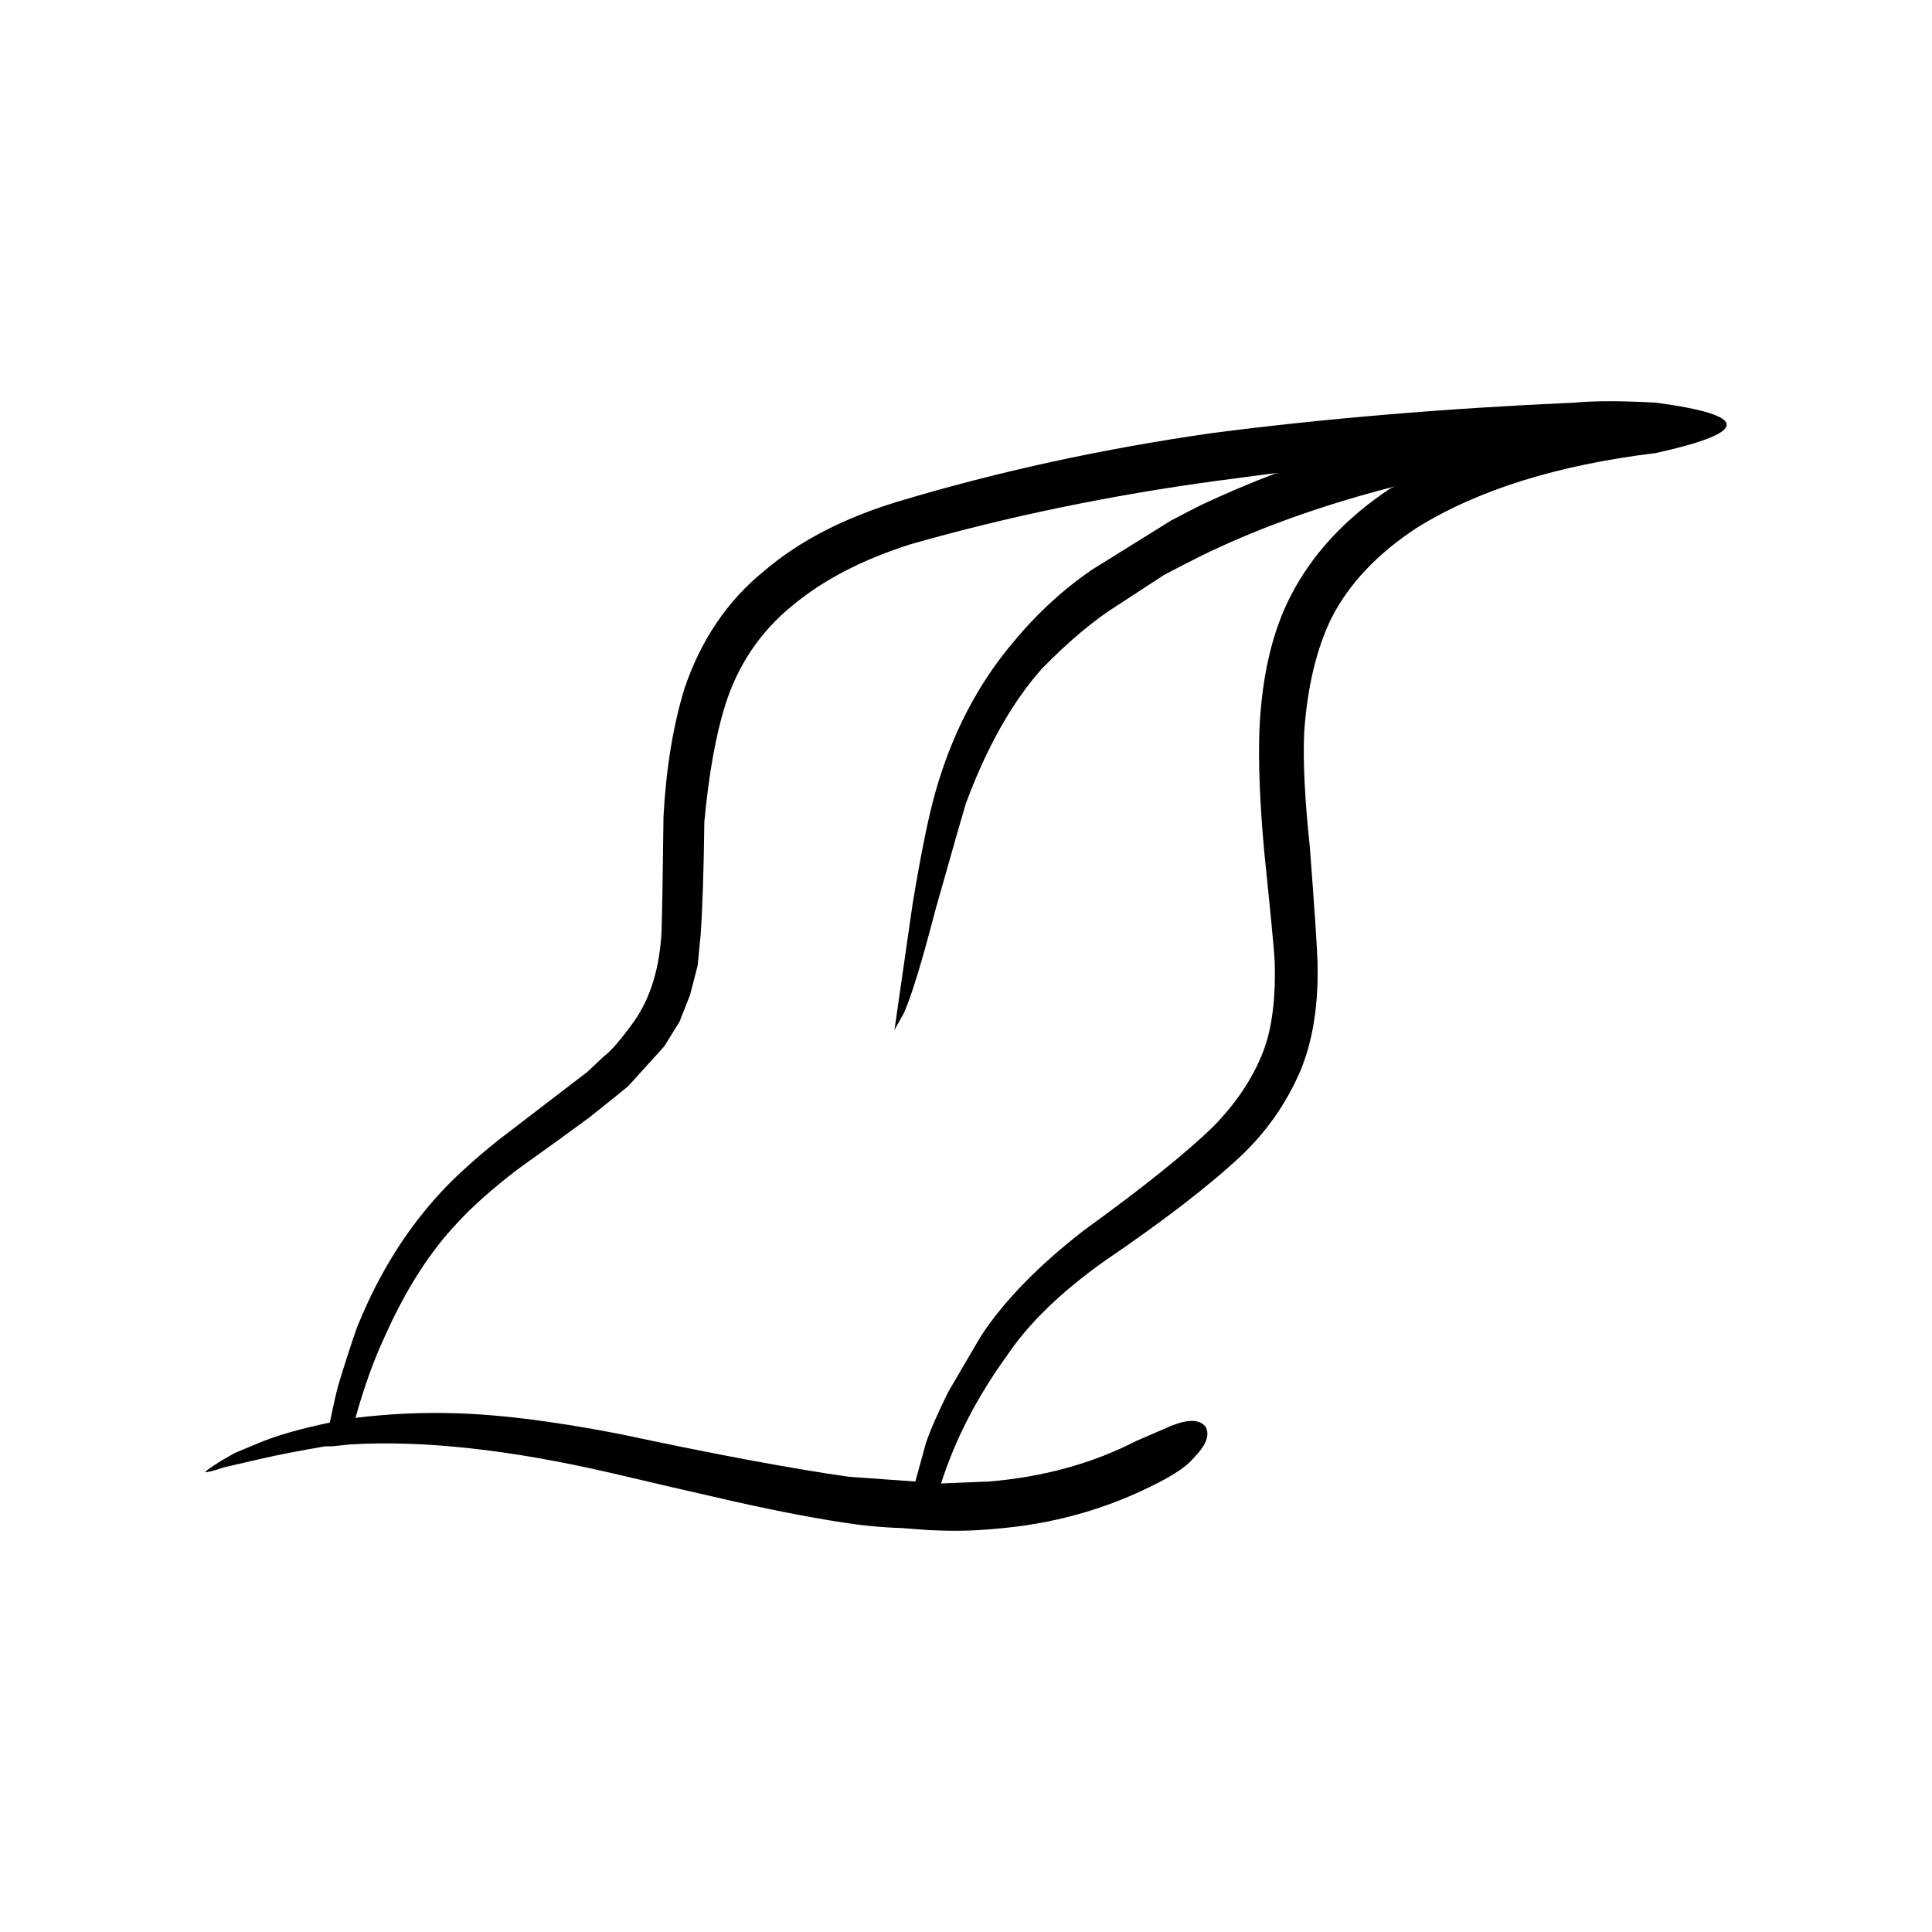
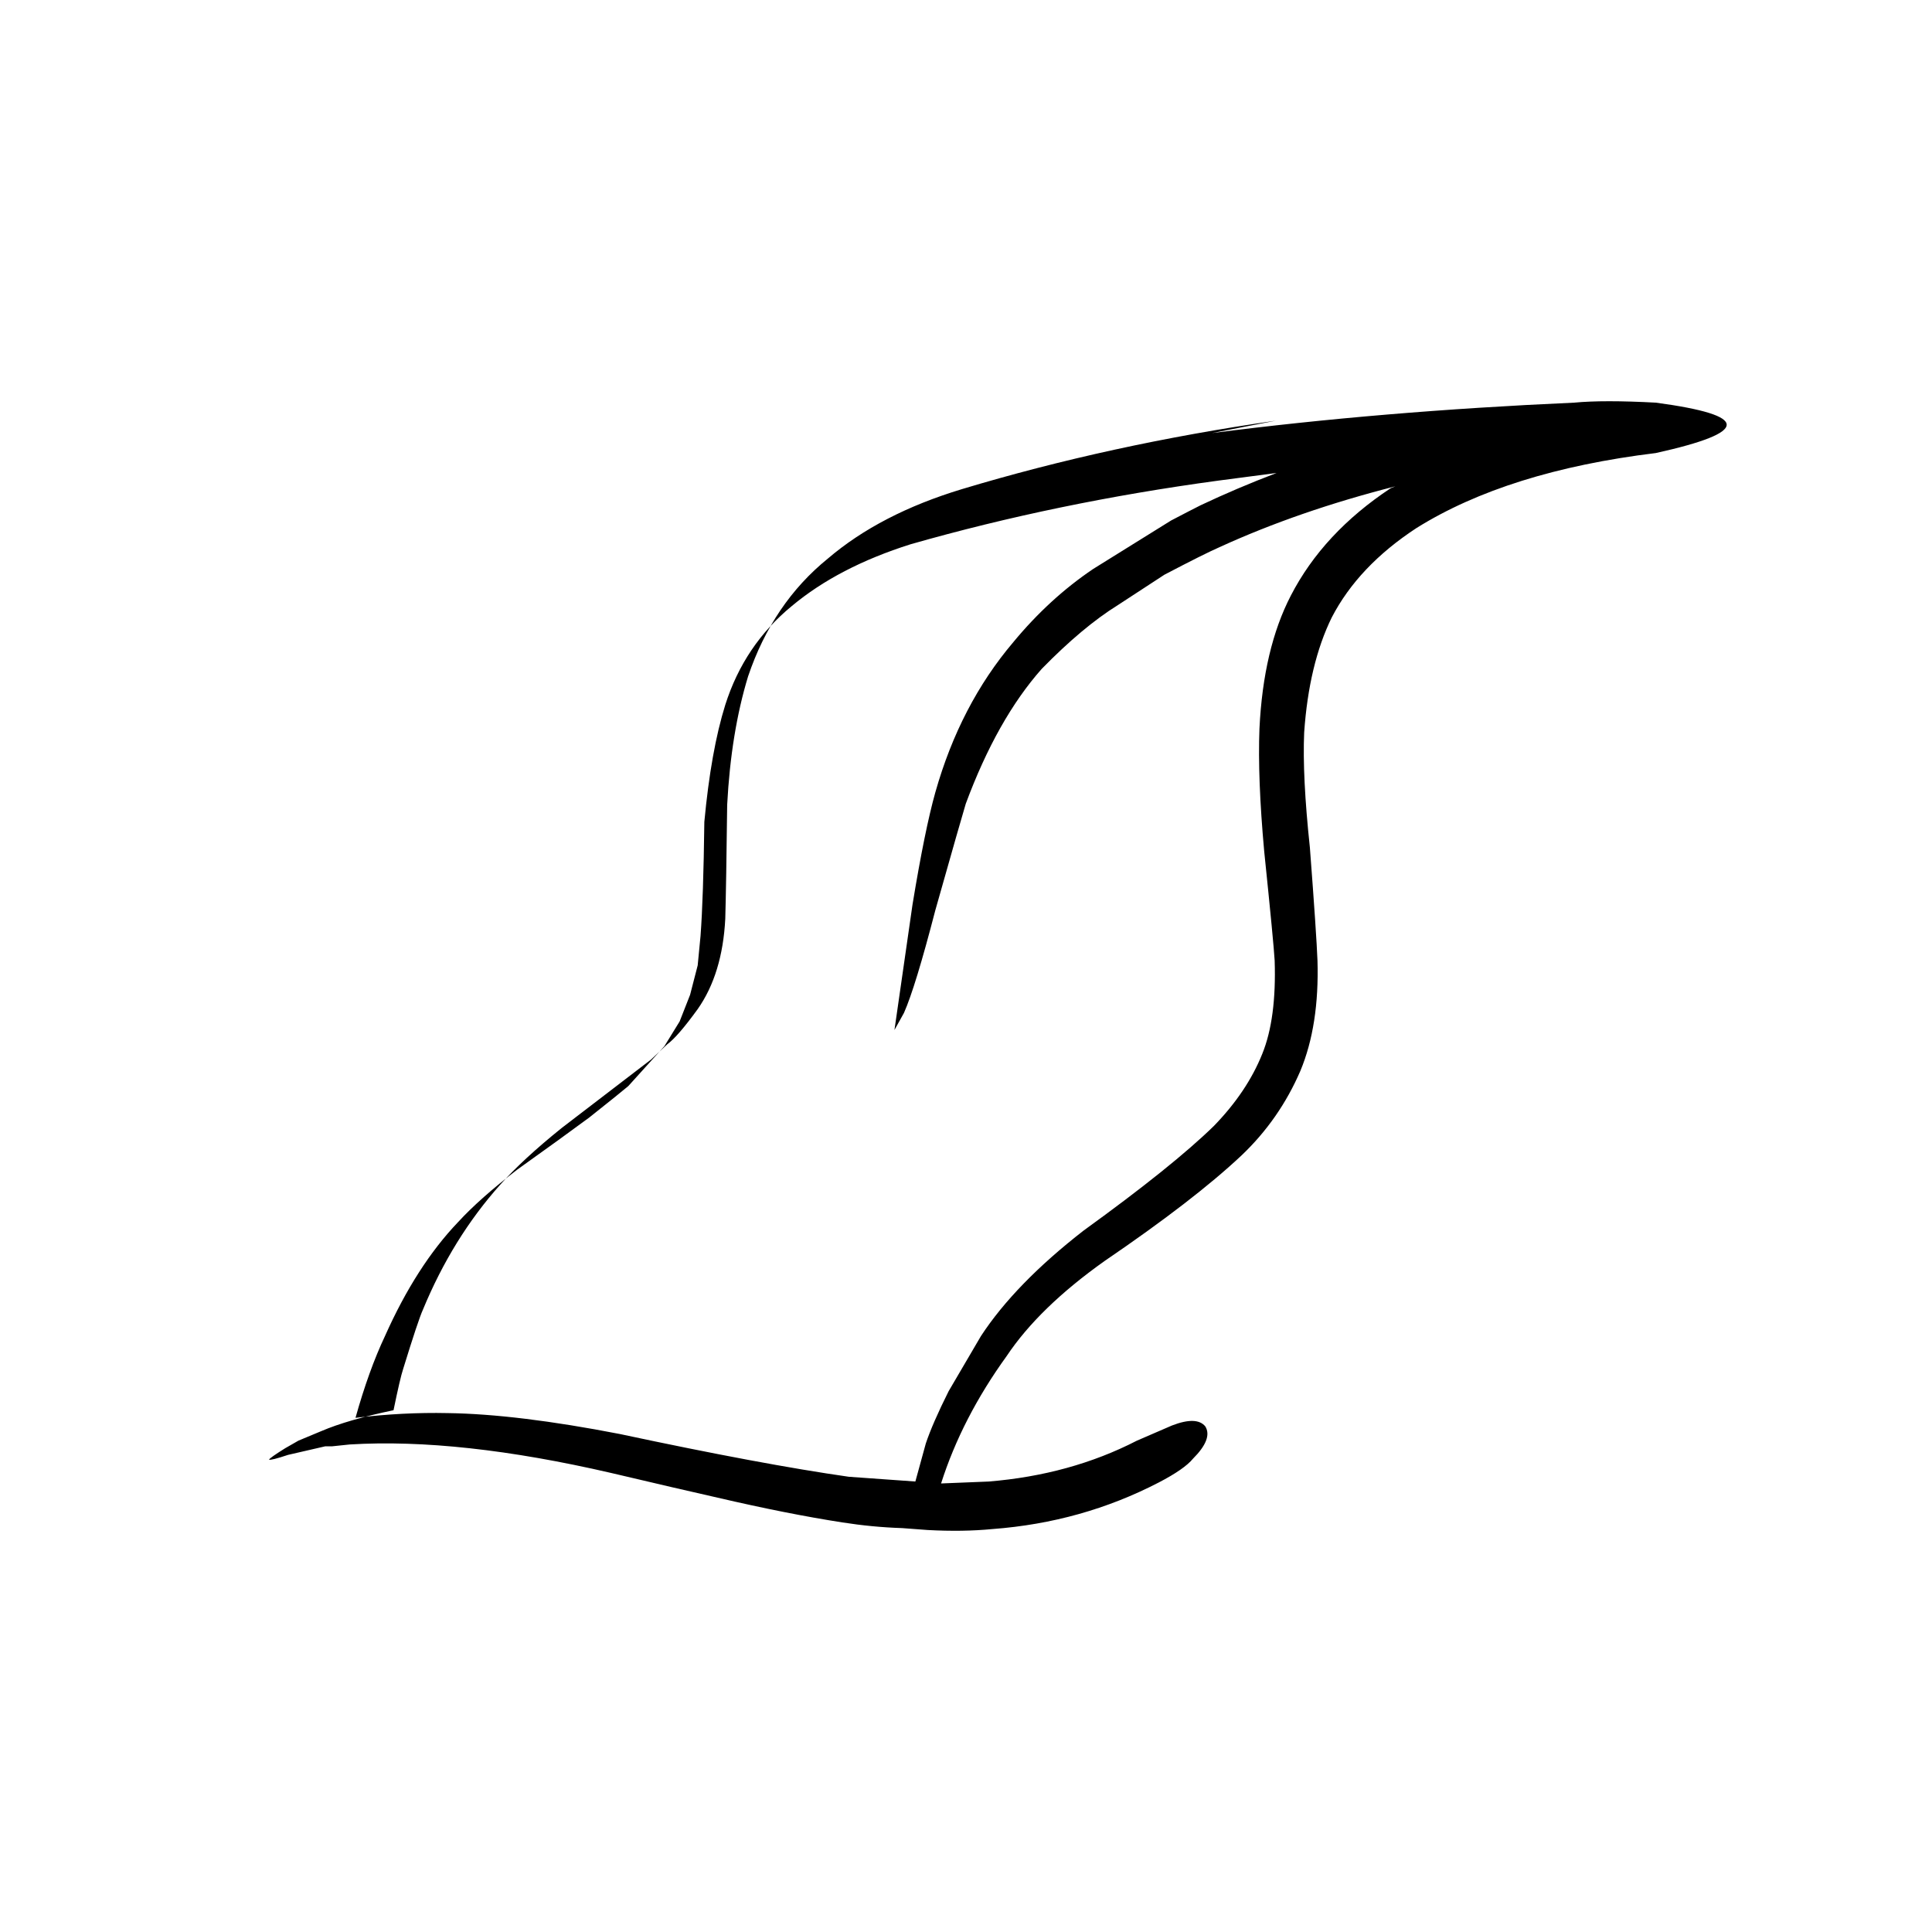
<svg xmlns="http://www.w3.org/2000/svg" fill="#000000" width="800px" height="800px" version="1.1" viewBox="144 144 512 512">
-   <path d="m465.18 258.77c29.895-3.863 61.887-6.547 95.977-8.062 5.207-0.5 12.43-0.5 21.664 0 25.023 3.359 25.023 7.812 0 13.352-26.195 3.191-47.359 9.824-63.48 19.902-10.242 6.715-17.719 14.609-22.418 23.68-4.031 8.227-6.469 18.387-7.305 30.48-0.336 7.723 0.168 17.883 1.512 30.48 1.176 15.449 1.844 25.441 2.016 29.977 0.336 11.418-1.176 21.16-4.535 29.219-3.695 8.566-8.898 16.039-15.617 22.422-8.395 7.891-20.488 17.211-36.273 27.961-11.586 8.23-20.234 16.625-25.945 25.191-7.891 10.918-13.688 22.168-17.383 33.758l12.594-0.508c14.441-1.176 27.543-4.781 39.297-10.828l9.32-4.031c4.363-1.684 7.305-1.598 8.816 0.25 1.344 2.184 0.25 5.039-3.277 8.566-1.512 1.844-4.535 3.945-9.066 6.297-13.605 7.051-28.297 11.164-44.082 12.34-5.207 0.508-10.914 0.59-17.129 0.254l-6.801-0.508c-5.207-0.168-10.496-0.668-15.871-1.512-9.742-1.512-20.742-3.695-33-6.547-6.715-1.512-16.121-3.695-28.211-6.547-26.871-6.215-49.961-8.734-69.273-7.559l-4.789 0.5h-1.766c-6.887 1.176-12.512 2.269-16.879 3.277l-9.824 2.262c-3.023 1.008-4.703 1.434-5.039 1.258 0.168-0.336 1.594-1.344 4.281-3.019l3.523-2.016 6.047-2.519c4.699-2.012 11.082-3.863 19.145-5.539 1.176-5.711 2.016-9.32 2.519-10.832 2.688-8.734 4.449-14.023 5.293-15.867 5.207-12.594 12.008-23.598 20.402-33 4.031-4.535 9.488-9.574 16.375-15.113l23.68-18.141 4.281-4.031c1.848-1.344 4.535-4.453 8.062-9.32 4.367-6.215 6.801-14.195 7.305-23.93 0.168-6.047 0.336-16.121 0.504-30.23 0.672-12.766 2.519-24.102 5.539-34.008 4.367-12.934 11.418-23.344 21.16-31.238 9.238-7.891 21.078-14.023 35.52-18.391 26.203-7.887 53.914-13.934 83.133-18.129zm47.359 14.609 1.258-0.5c-17.133 4.363-32.664 9.742-46.602 16.121-2.688 1.176-7.559 3.609-14.613 7.305l-12.344 8.059c-6.215 3.863-12.934 9.492-20.152 16.875-7.894 8.898-14.609 20.828-20.152 35.773-0.672 2.184-3.359 11.586-8.062 28.211-3.527 13.605-6.297 22.672-8.312 27.207l-2.519 4.531 4.785-33.25c2.184-13.27 4.199-23.172 6.047-29.727 4.367-15.449 11.254-28.715 20.656-39.797 6.383-7.723 13.434-14.188 21.16-19.398l20.656-12.848c3.527-1.844 6.129-3.188 7.809-4.031 6.383-3.019 13.098-5.879 20.152-8.566l-15.367 2.016c-28.547 3.863-55.754 9.484-81.617 16.875-12.766 4.031-23.258 9.492-31.488 16.375-8.398 6.887-14.277 15.621-17.633 26.199-2.519 8.059-4.367 18.391-5.543 30.984-0.168 13.43-0.504 23.508-1.008 30.23l-0.754 7.809-2.016 7.809-2.773 7.055-4.031 6.547-9.57 10.578c-1.176 1.008-4.617 3.777-10.328 8.316-4.535 3.356-10.914 7.977-19.145 13.855-6.547 5.039-11.758 9.652-15.617 13.855-7.387 7.723-13.855 17.801-19.398 30.23-2.856 6.047-5.457 13.266-7.809 21.664 8.395-1.008 16.543-1.426 24.434-1.258 12.258 0.168 27.457 2.016 45.594 5.539 25.191 5.379 45.426 9.156 60.711 11.336l17.633 1.258 2.769-10.078c1.176-3.523 3.191-8.145 6.047-13.855l8.562-14.609c6.047-9.238 15.113-18.559 27.207-27.961 15.789-11.418 27.293-20.66 34.512-27.711 5.879-6.047 10.16-12.43 12.848-19.148 2.519-6.215 3.609-14.441 3.273-24.684-0.168-3.027-1.094-12.68-2.773-28.969-1.176-12.93-1.594-23.766-1.258-32.496 0.676-14.105 3.445-25.863 8.316-35.266 5.719-11.082 14.535-20.566 26.457-28.461z" fill-rule="evenodd" />
+   <path d="m465.18 258.77c29.895-3.863 61.887-6.547 95.977-8.062 5.207-0.5 12.43-0.5 21.664 0 25.023 3.359 25.023 7.812 0 13.352-26.195 3.191-47.359 9.824-63.48 19.902-10.242 6.715-17.719 14.609-22.418 23.68-4.031 8.227-6.469 18.387-7.305 30.48-0.336 7.723 0.168 17.883 1.512 30.48 1.176 15.449 1.844 25.441 2.016 29.977 0.336 11.418-1.176 21.16-4.535 29.219-3.695 8.566-8.898 16.039-15.617 22.422-8.395 7.891-20.488 17.211-36.273 27.961-11.586 8.23-20.234 16.625-25.945 25.191-7.891 10.918-13.688 22.168-17.383 33.758l12.594-0.508c14.441-1.176 27.543-4.781 39.297-10.828l9.32-4.031c4.363-1.684 7.305-1.598 8.816 0.25 1.344 2.184 0.25 5.039-3.277 8.566-1.512 1.844-4.535 3.945-9.066 6.297-13.605 7.051-28.297 11.164-44.082 12.34-5.207 0.508-10.914 0.59-17.129 0.254l-6.801-0.508c-5.207-0.168-10.496-0.668-15.871-1.512-9.742-1.512-20.742-3.695-33-6.547-6.715-1.512-16.121-3.695-28.211-6.547-26.871-6.215-49.961-8.734-69.273-7.559l-4.789 0.5h-1.766l-9.824 2.262c-3.023 1.008-4.703 1.434-5.039 1.258 0.168-0.336 1.594-1.344 4.281-3.019l3.523-2.016 6.047-2.519c4.699-2.012 11.082-3.863 19.145-5.539 1.176-5.711 2.016-9.32 2.519-10.832 2.688-8.734 4.449-14.023 5.293-15.867 5.207-12.594 12.008-23.598 20.402-33 4.031-4.535 9.488-9.574 16.375-15.113l23.68-18.141 4.281-4.031c1.848-1.344 4.535-4.453 8.062-9.32 4.367-6.215 6.801-14.195 7.305-23.93 0.168-6.047 0.336-16.121 0.504-30.23 0.672-12.766 2.519-24.102 5.539-34.008 4.367-12.934 11.418-23.344 21.16-31.238 9.238-7.891 21.078-14.023 35.52-18.391 26.203-7.887 53.914-13.934 83.133-18.129zm47.359 14.609 1.258-0.5c-17.133 4.363-32.664 9.742-46.602 16.121-2.688 1.176-7.559 3.609-14.613 7.305l-12.344 8.059c-6.215 3.863-12.934 9.492-20.152 16.875-7.894 8.898-14.609 20.828-20.152 35.773-0.672 2.184-3.359 11.586-8.062 28.211-3.527 13.605-6.297 22.672-8.312 27.207l-2.519 4.531 4.785-33.25c2.184-13.27 4.199-23.172 6.047-29.727 4.367-15.449 11.254-28.715 20.656-39.797 6.383-7.723 13.434-14.188 21.16-19.398l20.656-12.848c3.527-1.844 6.129-3.188 7.809-4.031 6.383-3.019 13.098-5.879 20.152-8.566l-15.367 2.016c-28.547 3.863-55.754 9.484-81.617 16.875-12.766 4.031-23.258 9.492-31.488 16.375-8.398 6.887-14.277 15.621-17.633 26.199-2.519 8.059-4.367 18.391-5.543 30.984-0.168 13.43-0.504 23.508-1.008 30.23l-0.754 7.809-2.016 7.809-2.773 7.055-4.031 6.547-9.57 10.578c-1.176 1.008-4.617 3.777-10.328 8.316-4.535 3.356-10.914 7.977-19.145 13.855-6.547 5.039-11.758 9.652-15.617 13.855-7.387 7.723-13.855 17.801-19.398 30.23-2.856 6.047-5.457 13.266-7.809 21.664 8.395-1.008 16.543-1.426 24.434-1.258 12.258 0.168 27.457 2.016 45.594 5.539 25.191 5.379 45.426 9.156 60.711 11.336l17.633 1.258 2.769-10.078c1.176-3.523 3.191-8.145 6.047-13.855l8.562-14.609c6.047-9.238 15.113-18.559 27.207-27.961 15.789-11.418 27.293-20.66 34.512-27.711 5.879-6.047 10.16-12.43 12.848-19.148 2.519-6.215 3.609-14.441 3.273-24.684-0.168-3.027-1.094-12.68-2.773-28.969-1.176-12.93-1.594-23.766-1.258-32.496 0.676-14.105 3.445-25.863 8.316-35.266 5.719-11.082 14.535-20.566 26.457-28.461z" fill-rule="evenodd" />
</svg>